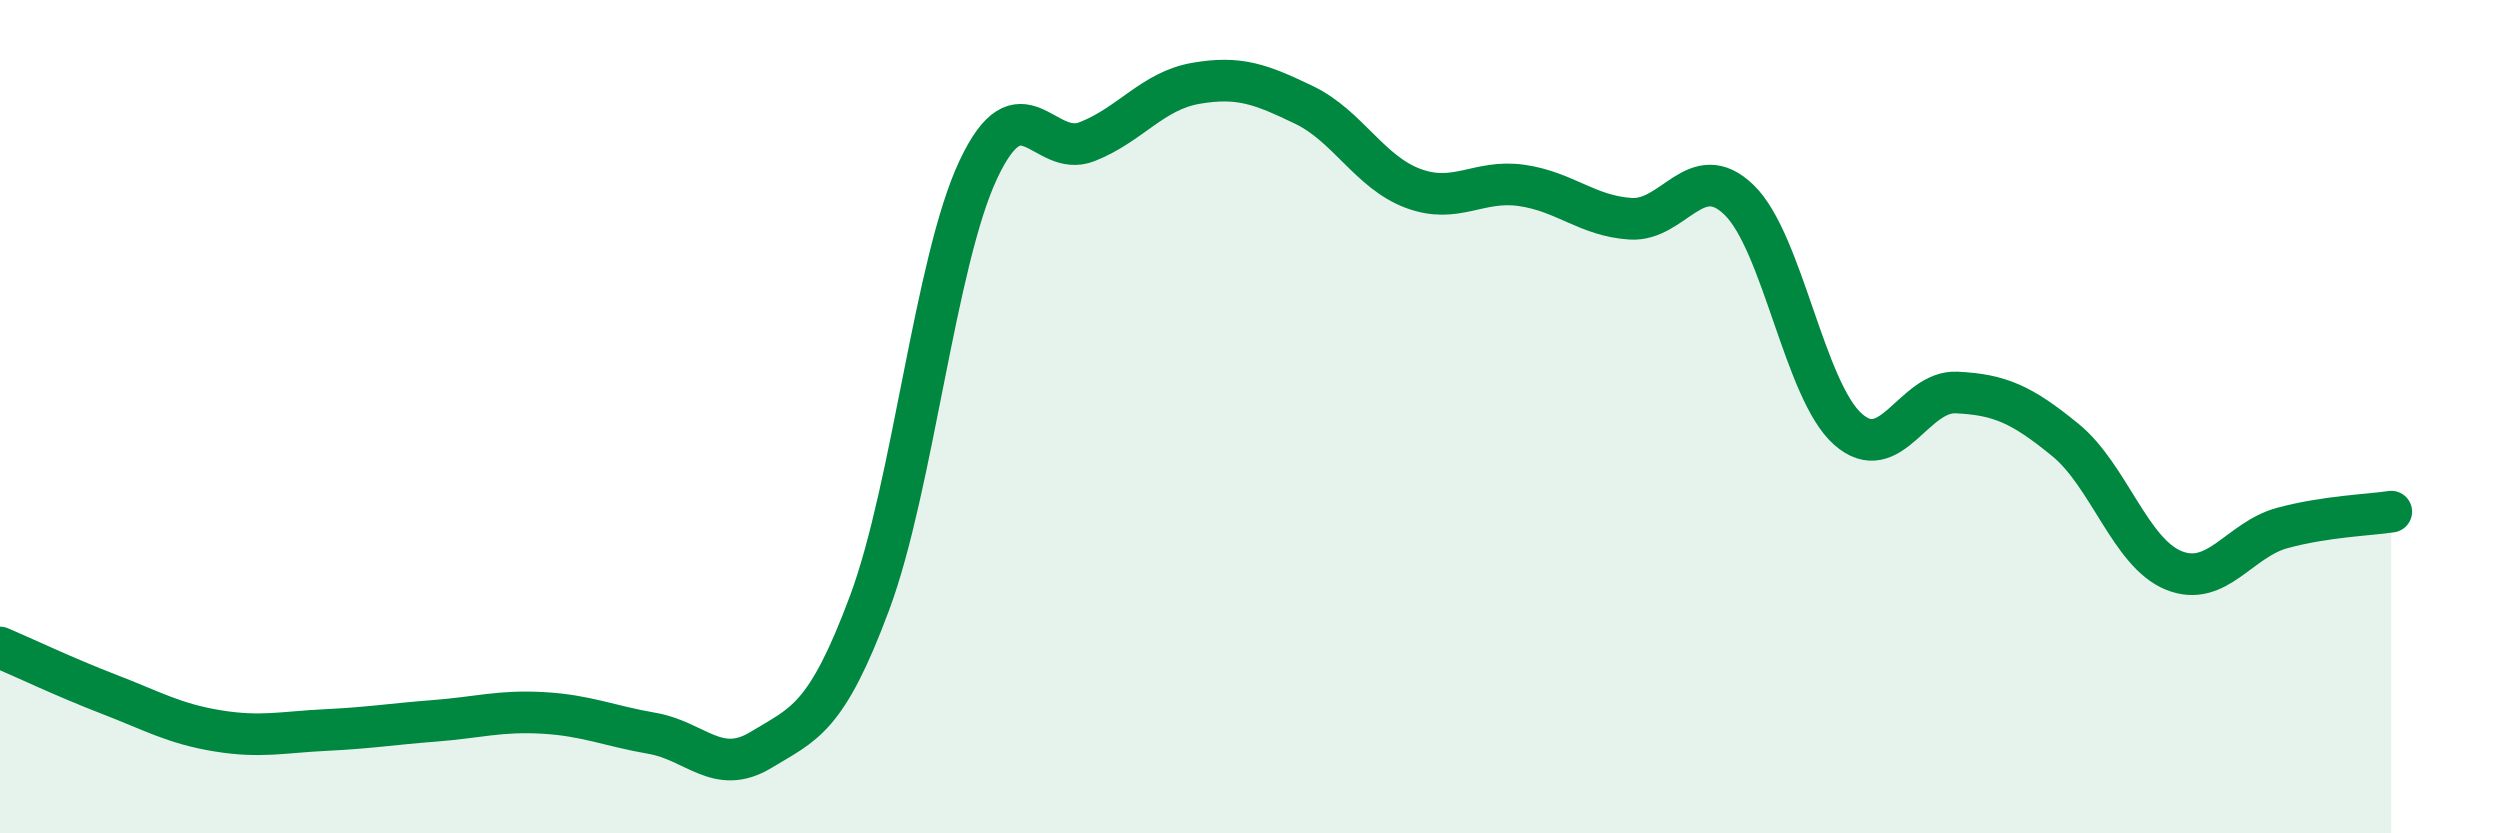
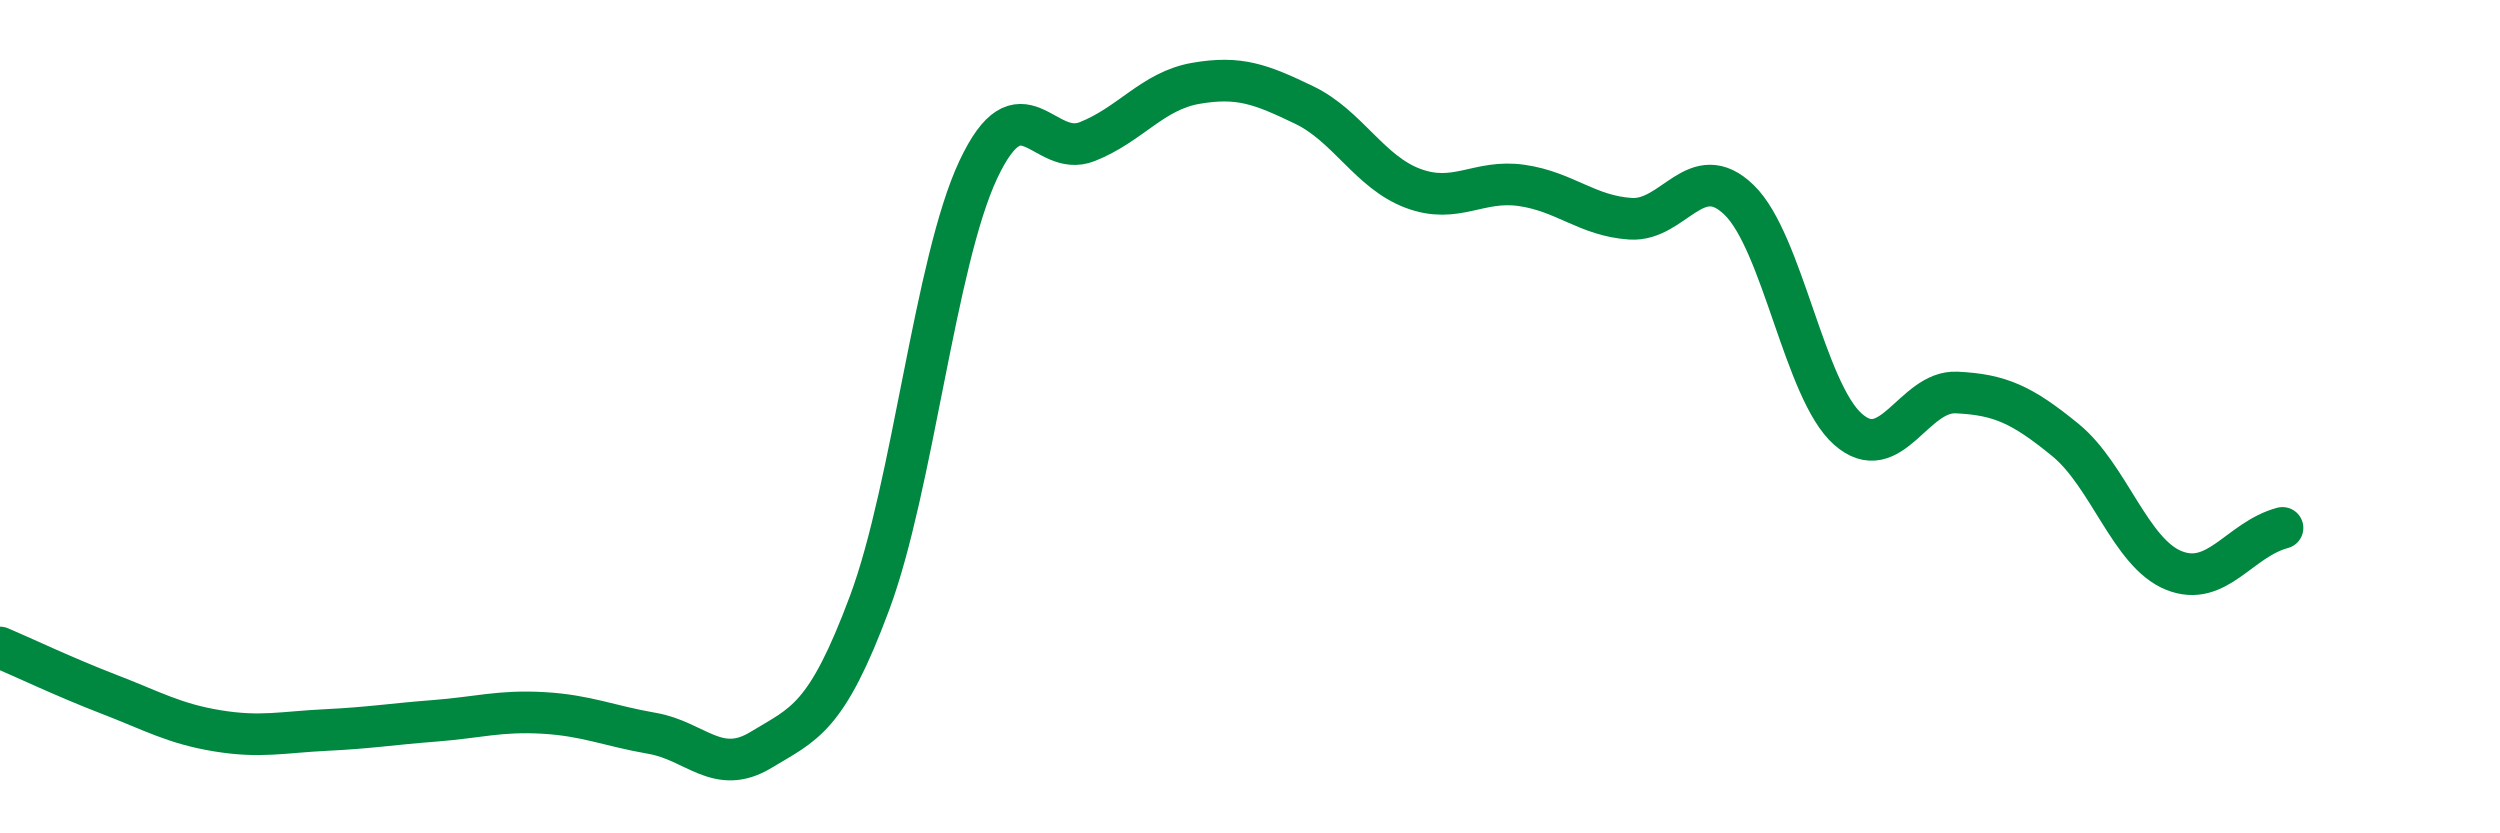
<svg xmlns="http://www.w3.org/2000/svg" width="60" height="20" viewBox="0 0 60 20">
-   <path d="M 0,15.54 C 0.52,15.76 1.57,16.26 2.61,16.66 C 3.65,17.06 4.18,17.37 5.22,17.54 C 6.26,17.71 6.79,17.57 7.83,17.52 C 8.87,17.47 9.39,17.38 10.43,17.3 C 11.47,17.22 12,17.05 13.04,17.11 C 14.08,17.17 14.61,17.42 15.65,17.6 C 16.69,17.78 17.22,18.63 18.26,18 C 19.3,17.37 19.83,17.26 20.87,14.47 C 21.91,11.68 22.44,6.28 23.48,4.07 C 24.52,1.86 25.05,3.81 26.09,3.4 C 27.13,2.99 27.66,2.18 28.7,2 C 29.74,1.82 30.26,2.02 31.3,2.52 C 32.34,3.02 32.87,4.13 33.91,4.52 C 34.95,4.91 35.48,4.3 36.52,4.45 C 37.56,4.6 38.09,5.18 39.13,5.25 C 40.17,5.32 40.7,3.79 41.74,4.8 C 42.78,5.81 43.31,9.38 44.35,10.3 C 45.39,11.22 45.92,9.37 46.96,9.42 C 48,9.47 48.53,9.71 49.57,10.56 C 50.61,11.41 51.13,13.27 52.17,13.69 C 53.21,14.11 53.74,12.95 54.78,12.67 C 55.82,12.39 56.87,12.36 57.39,12.28L57.39 20L0 20Z" fill="#008740" opacity="0.1" stroke-linecap="round" stroke-linejoin="round" />
-   <path d="M 0,15.54 C 0.52,15.76 1.57,16.26 2.61,16.66 C 3.65,17.06 4.18,17.37 5.22,17.54 C 6.26,17.71 6.79,17.57 7.83,17.52 C 8.87,17.47 9.39,17.38 10.43,17.3 C 11.47,17.22 12,17.05 13.04,17.11 C 14.08,17.17 14.61,17.42 15.65,17.6 C 16.69,17.78 17.22,18.63 18.26,18 C 19.3,17.37 19.83,17.26 20.87,14.47 C 21.91,11.68 22.44,6.28 23.48,4.07 C 24.52,1.86 25.05,3.81 26.09,3.4 C 27.13,2.99 27.66,2.18 28.7,2 C 29.74,1.82 30.26,2.02 31.3,2.52 C 32.34,3.02 32.87,4.13 33.91,4.52 C 34.95,4.91 35.48,4.3 36.52,4.45 C 37.56,4.6 38.09,5.18 39.13,5.25 C 40.17,5.32 40.7,3.79 41.74,4.8 C 42.78,5.81 43.31,9.38 44.35,10.3 C 45.39,11.22 45.92,9.37 46.96,9.42 C 48,9.47 48.53,9.71 49.57,10.56 C 50.61,11.41 51.13,13.27 52.17,13.69 C 53.21,14.11 53.74,12.95 54.78,12.67 C 55.82,12.39 56.87,12.36 57.39,12.28" stroke="#008740" stroke-width="1" fill="none" stroke-linecap="round" stroke-linejoin="round" />
+   <path d="M 0,15.54 C 0.52,15.76 1.57,16.26 2.61,16.66 C 3.65,17.06 4.18,17.37 5.22,17.54 C 6.26,17.71 6.79,17.57 7.83,17.52 C 8.87,17.47 9.39,17.38 10.43,17.3 C 11.47,17.22 12,17.05 13.04,17.11 C 14.08,17.17 14.61,17.42 15.65,17.6 C 16.69,17.78 17.22,18.63 18.26,18 C 19.3,17.37 19.83,17.26 20.87,14.47 C 21.91,11.68 22.44,6.28 23.48,4.07 C 24.52,1.86 25.05,3.81 26.09,3.4 C 27.13,2.99 27.66,2.18 28.7,2 C 29.74,1.82 30.26,2.02 31.3,2.52 C 32.34,3.02 32.87,4.13 33.91,4.52 C 34.95,4.91 35.48,4.3 36.52,4.45 C 37.56,4.6 38.09,5.18 39.13,5.25 C 40.17,5.32 40.7,3.79 41.74,4.8 C 42.78,5.81 43.31,9.38 44.35,10.3 C 45.39,11.22 45.92,9.37 46.96,9.42 C 48,9.47 48.53,9.71 49.57,10.56 C 50.61,11.41 51.13,13.27 52.17,13.69 C 53.21,14.11 53.74,12.95 54.78,12.67 " stroke="#008740" stroke-width="1" fill="none" stroke-linecap="round" stroke-linejoin="round" />
</svg>